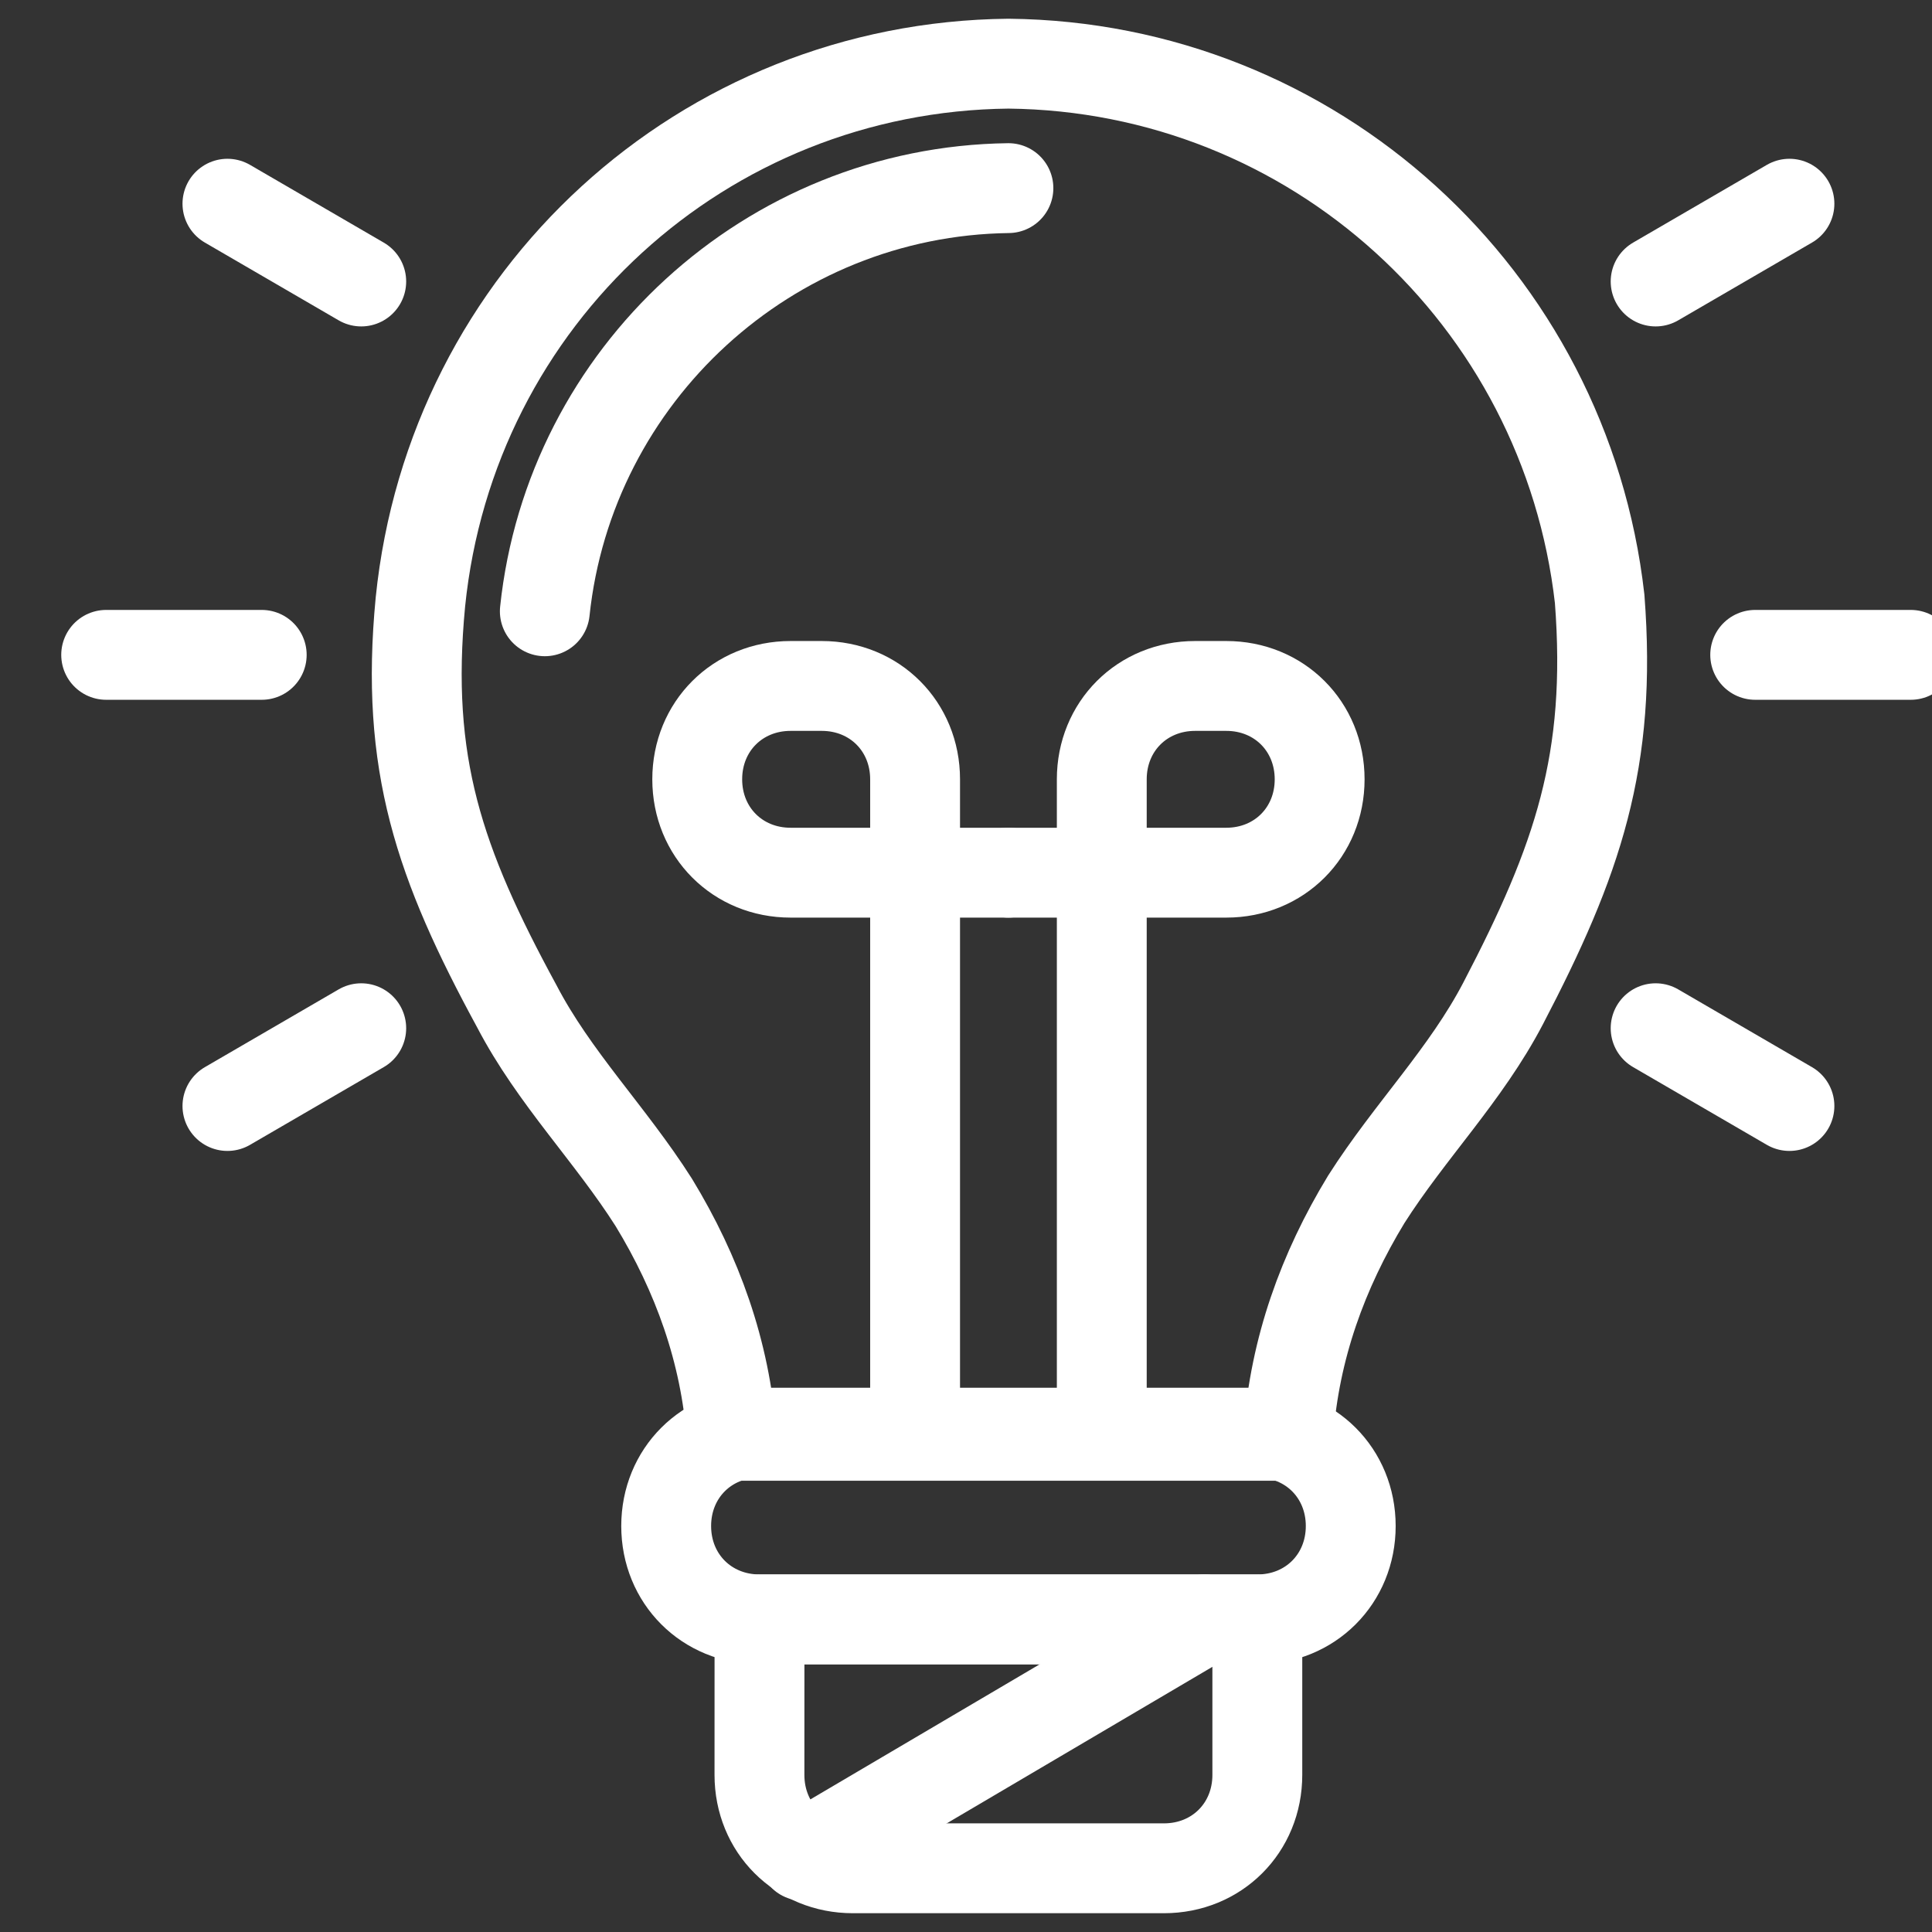
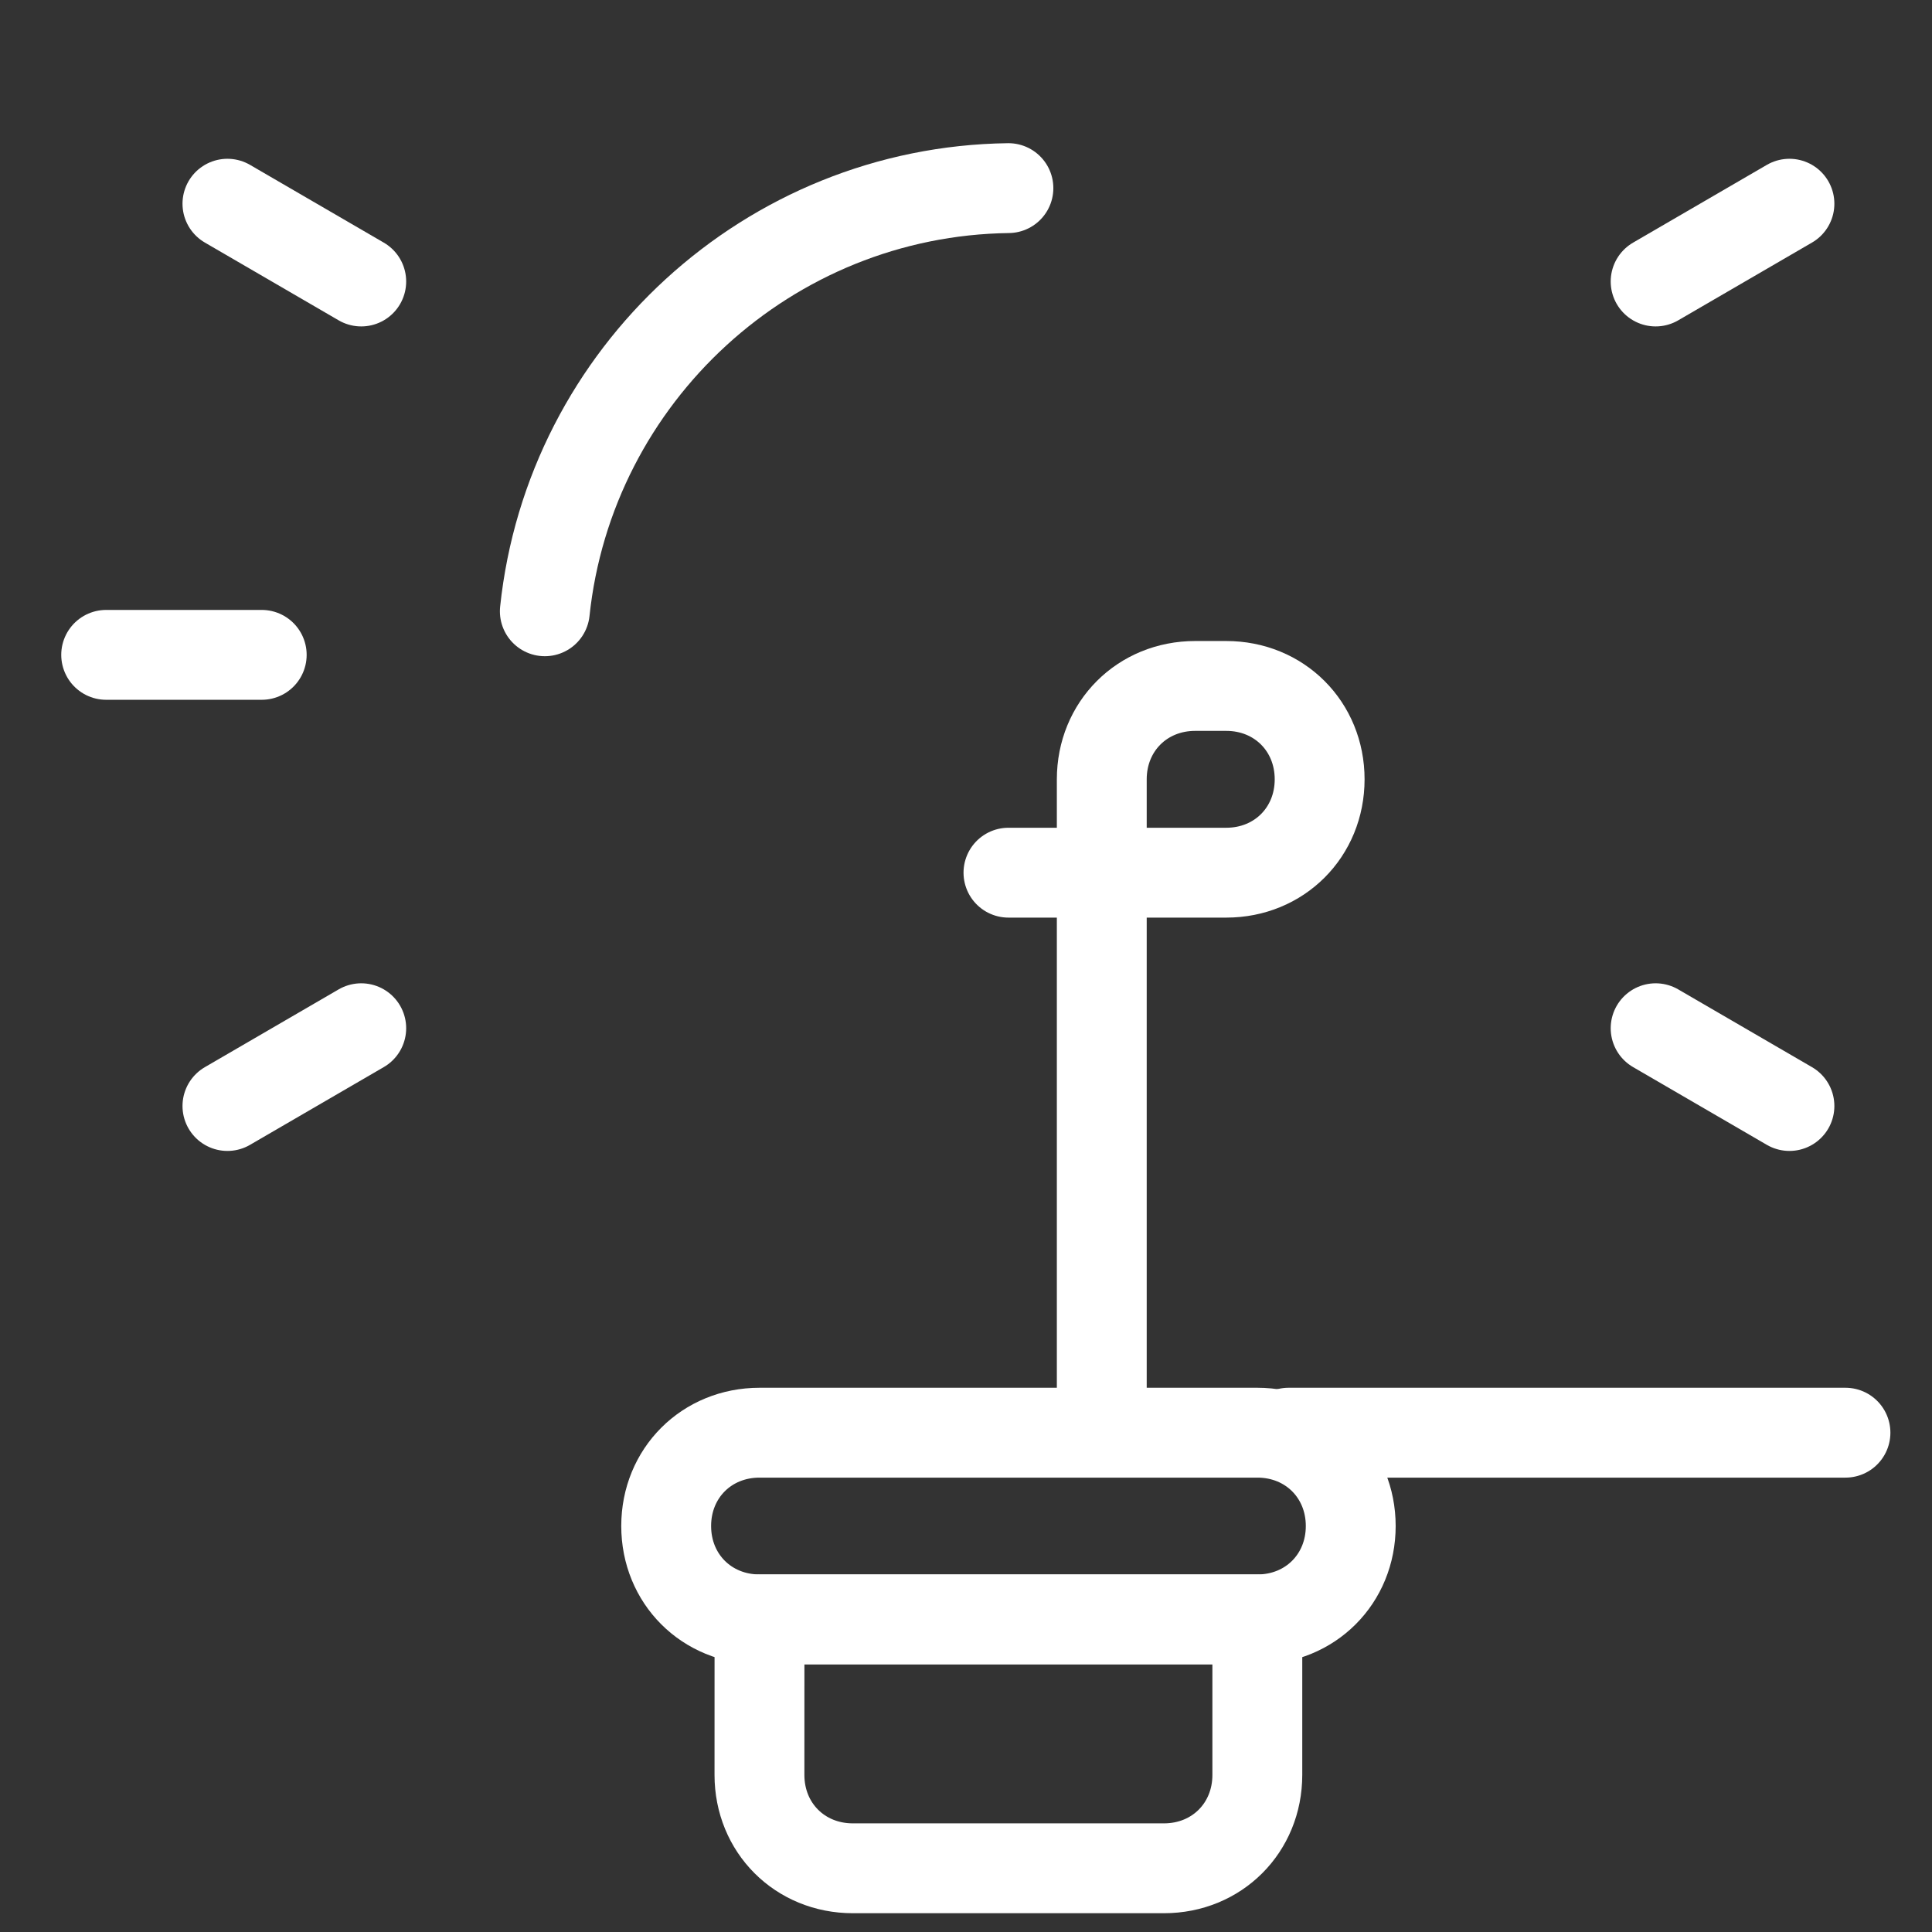
<svg xmlns="http://www.w3.org/2000/svg" fill="none" height="43" viewBox="0 0 43 43" width="43">
  <rect x="0" y="0" width="43" height="43" fill="#333333" stroke="none" />
  <clipPath id="a">
    <path d="m0 0h43v43h-43z" />
  </clipPath>
  <g clip-path="url(#a)" stroke="#fff" stroke-linecap="round" stroke-linejoin="round" stroke-width="2">
-     <path d="m28.678 31.887c.139-1.87.762-3.601 1.731-5.194.97-1.524 2.216-2.77 3.047-4.363 1.662-3.185 2.424-5.401 2.147-9.002-.762-6.717-6.371-11.842-13.158-11.911-6.787.069-12.396 5.194-13.088 11.98-.346 3.601.415 5.817 2.147 9.002.831 1.593 2.078 2.839 3.047 4.363.97 1.593 1.593 3.324 1.731 5.194h12.396z" />
+     <path d="m28.678 31.887h12.396z" />
    <path d="m12.126 13.605c.554-5.263 4.986-9.349 10.318-9.418" />
    <path d="m16.905 31.887h11.08c1.177 0 2.078.9 2.078 2.077 0 1.177-.9 2.078-2.078 2.078h-11.08c-1.177 0-2.078-.9-2.078-2.078 0-1.177.9-2.077 2.078-2.077z" />
    <path d="m16.904 36.042h11.08v3.462c0 1.177-.9 2.078-2.078 2.078h-6.925c-1.177 0-2.078-.9-2.078-2.078z" />
-     <path d="m20.367 31.887v-14.542c0-1.177-.9-2.078-2.078-2.078h-.693c-1.177 0-2.078.9-2.078 2.078 0 1.177.9 2.078 2.078 2.078h4.848" />
    <path d="m24.522 31.887v-14.542c0-1.177.9-2.078 2.078-2.078h.693c1.177 0 2.078.9 2.078 2.078 0 1.177-.9 2.078-2.078 2.078h-4.848" />
    <path d="m5.825 14.575h-3.462" />
    <path d="m8.04 22.885-2.978 1.731" />
    <path d="m36.849 22.885 2.978 1.731" />
-     <path d="m39.065 14.575h3.462" />
    <path d="m36.849 6.265 2.978-1.731" />
    <path d="m8.04 6.265-2.978-1.731" />
-     <path d="m26.807 36.042-8.933 5.263" />
  </g>
</svg>